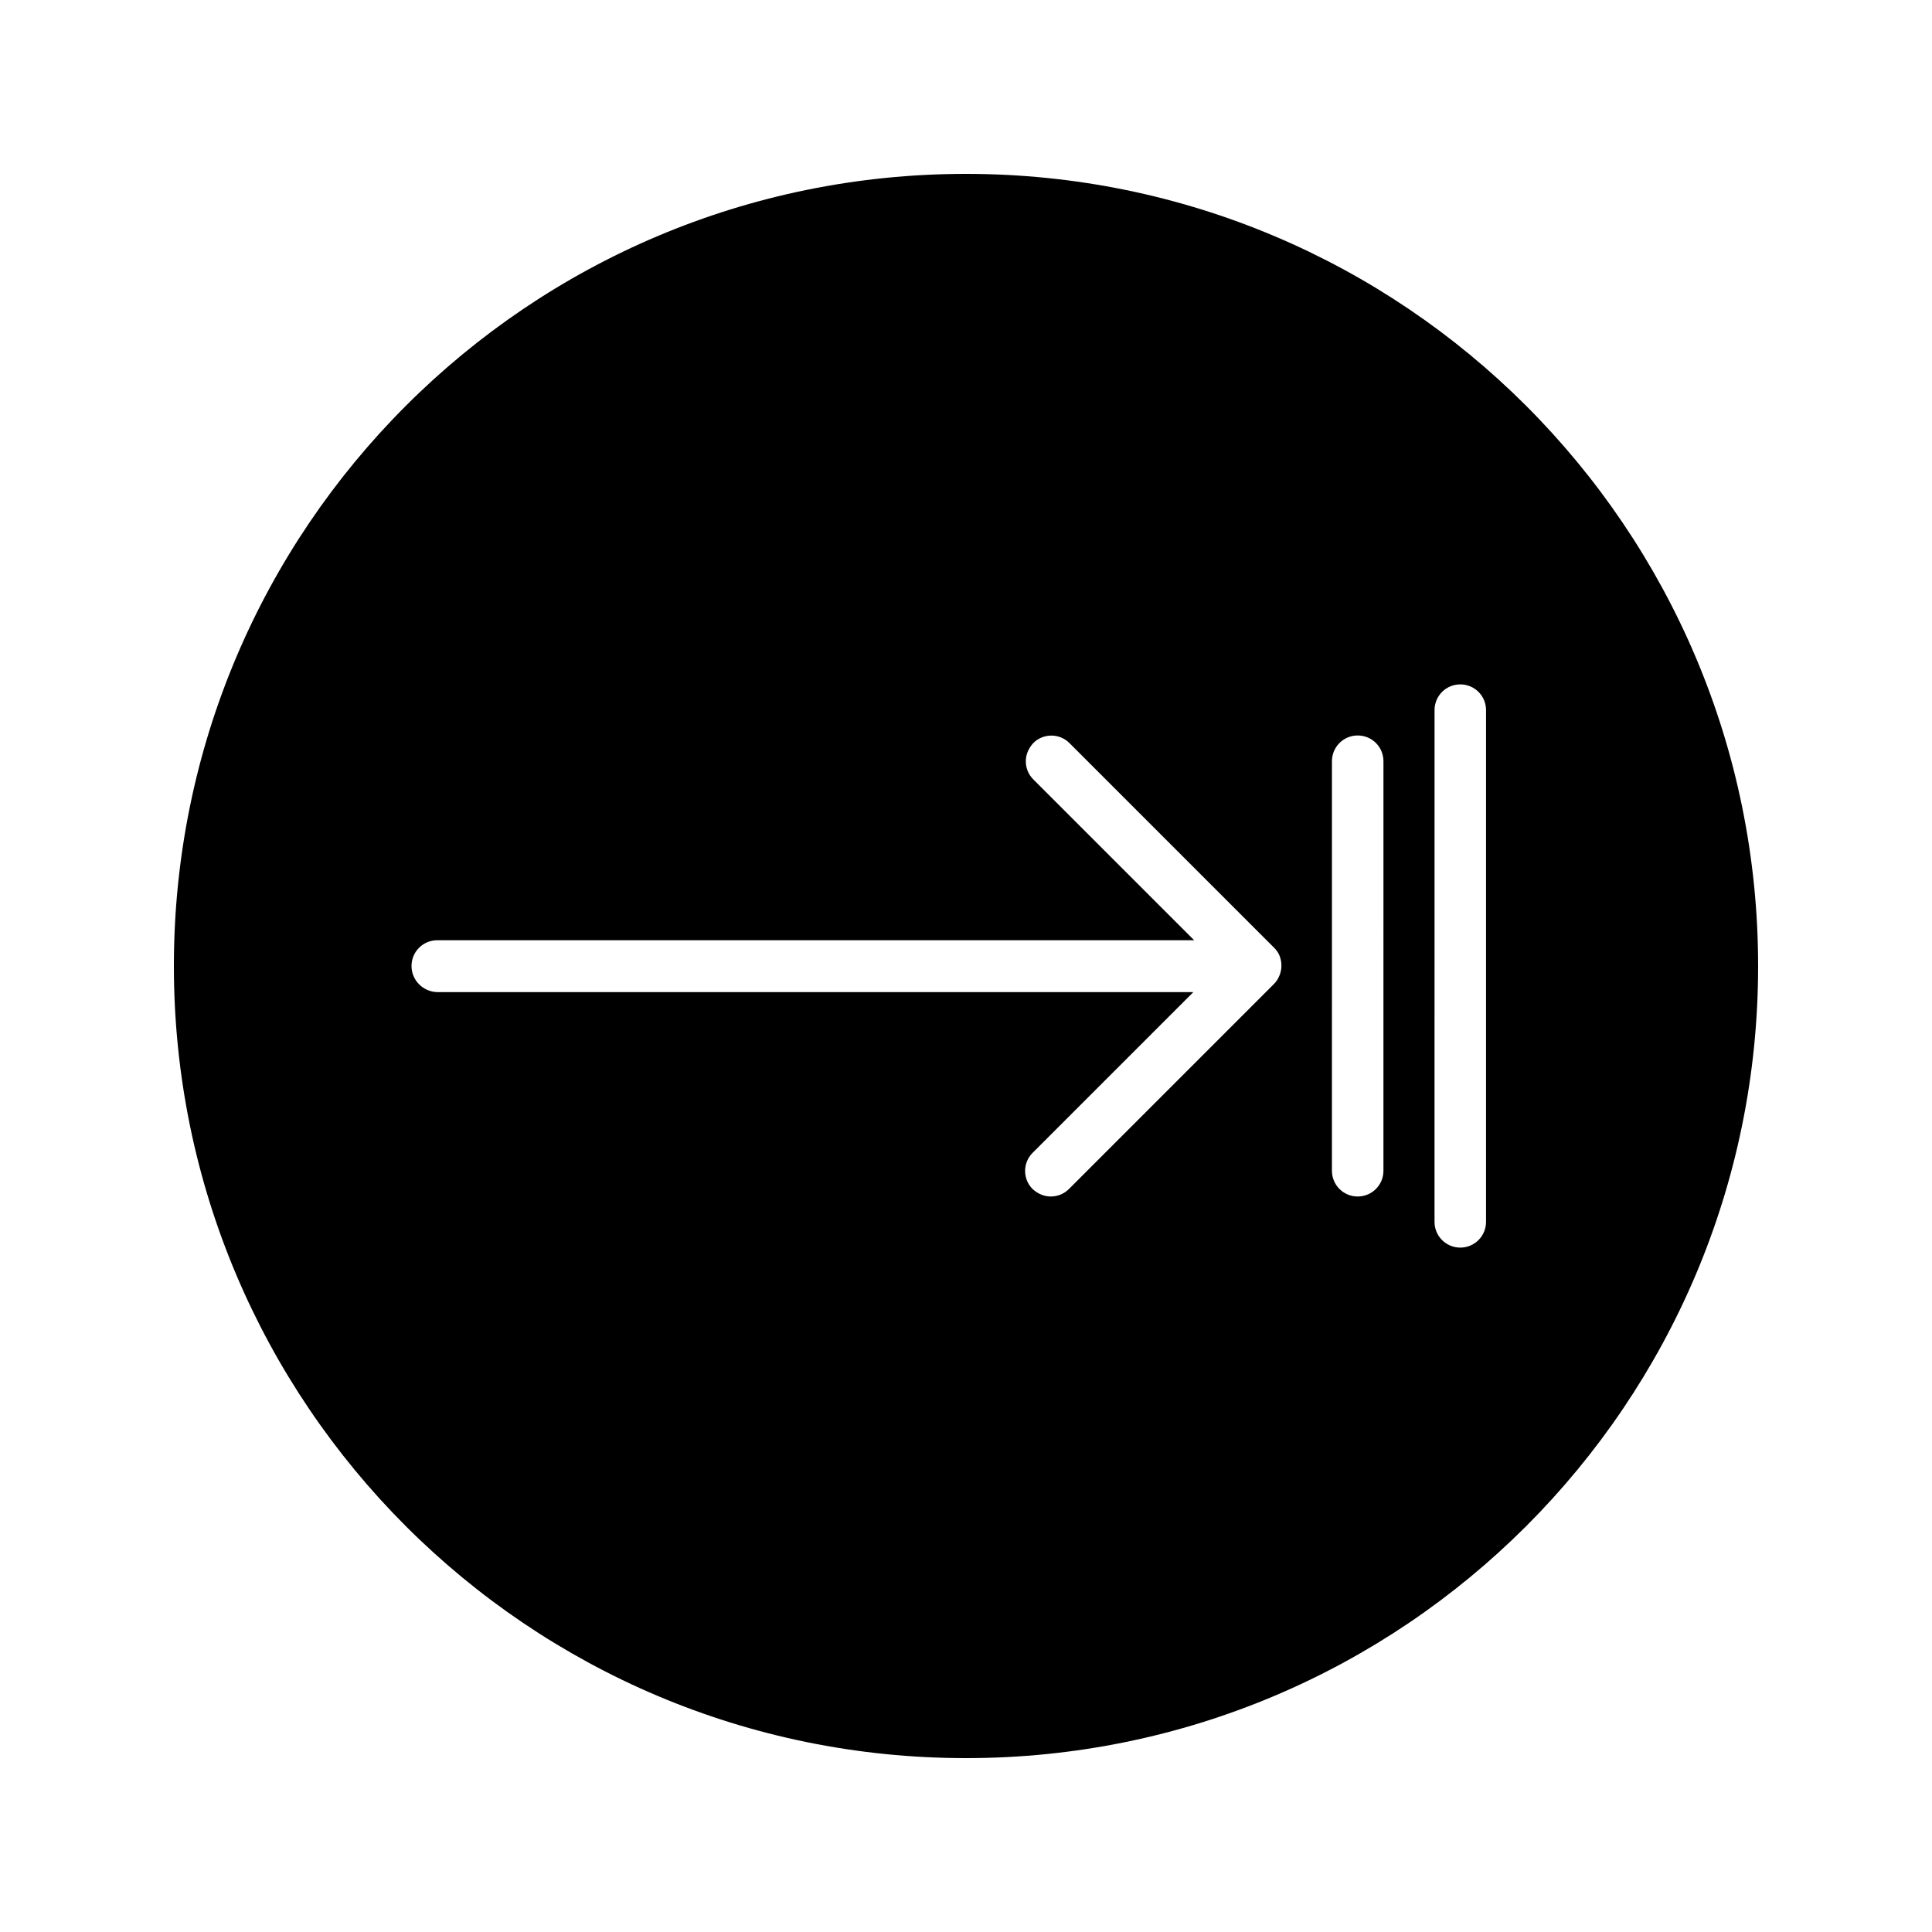
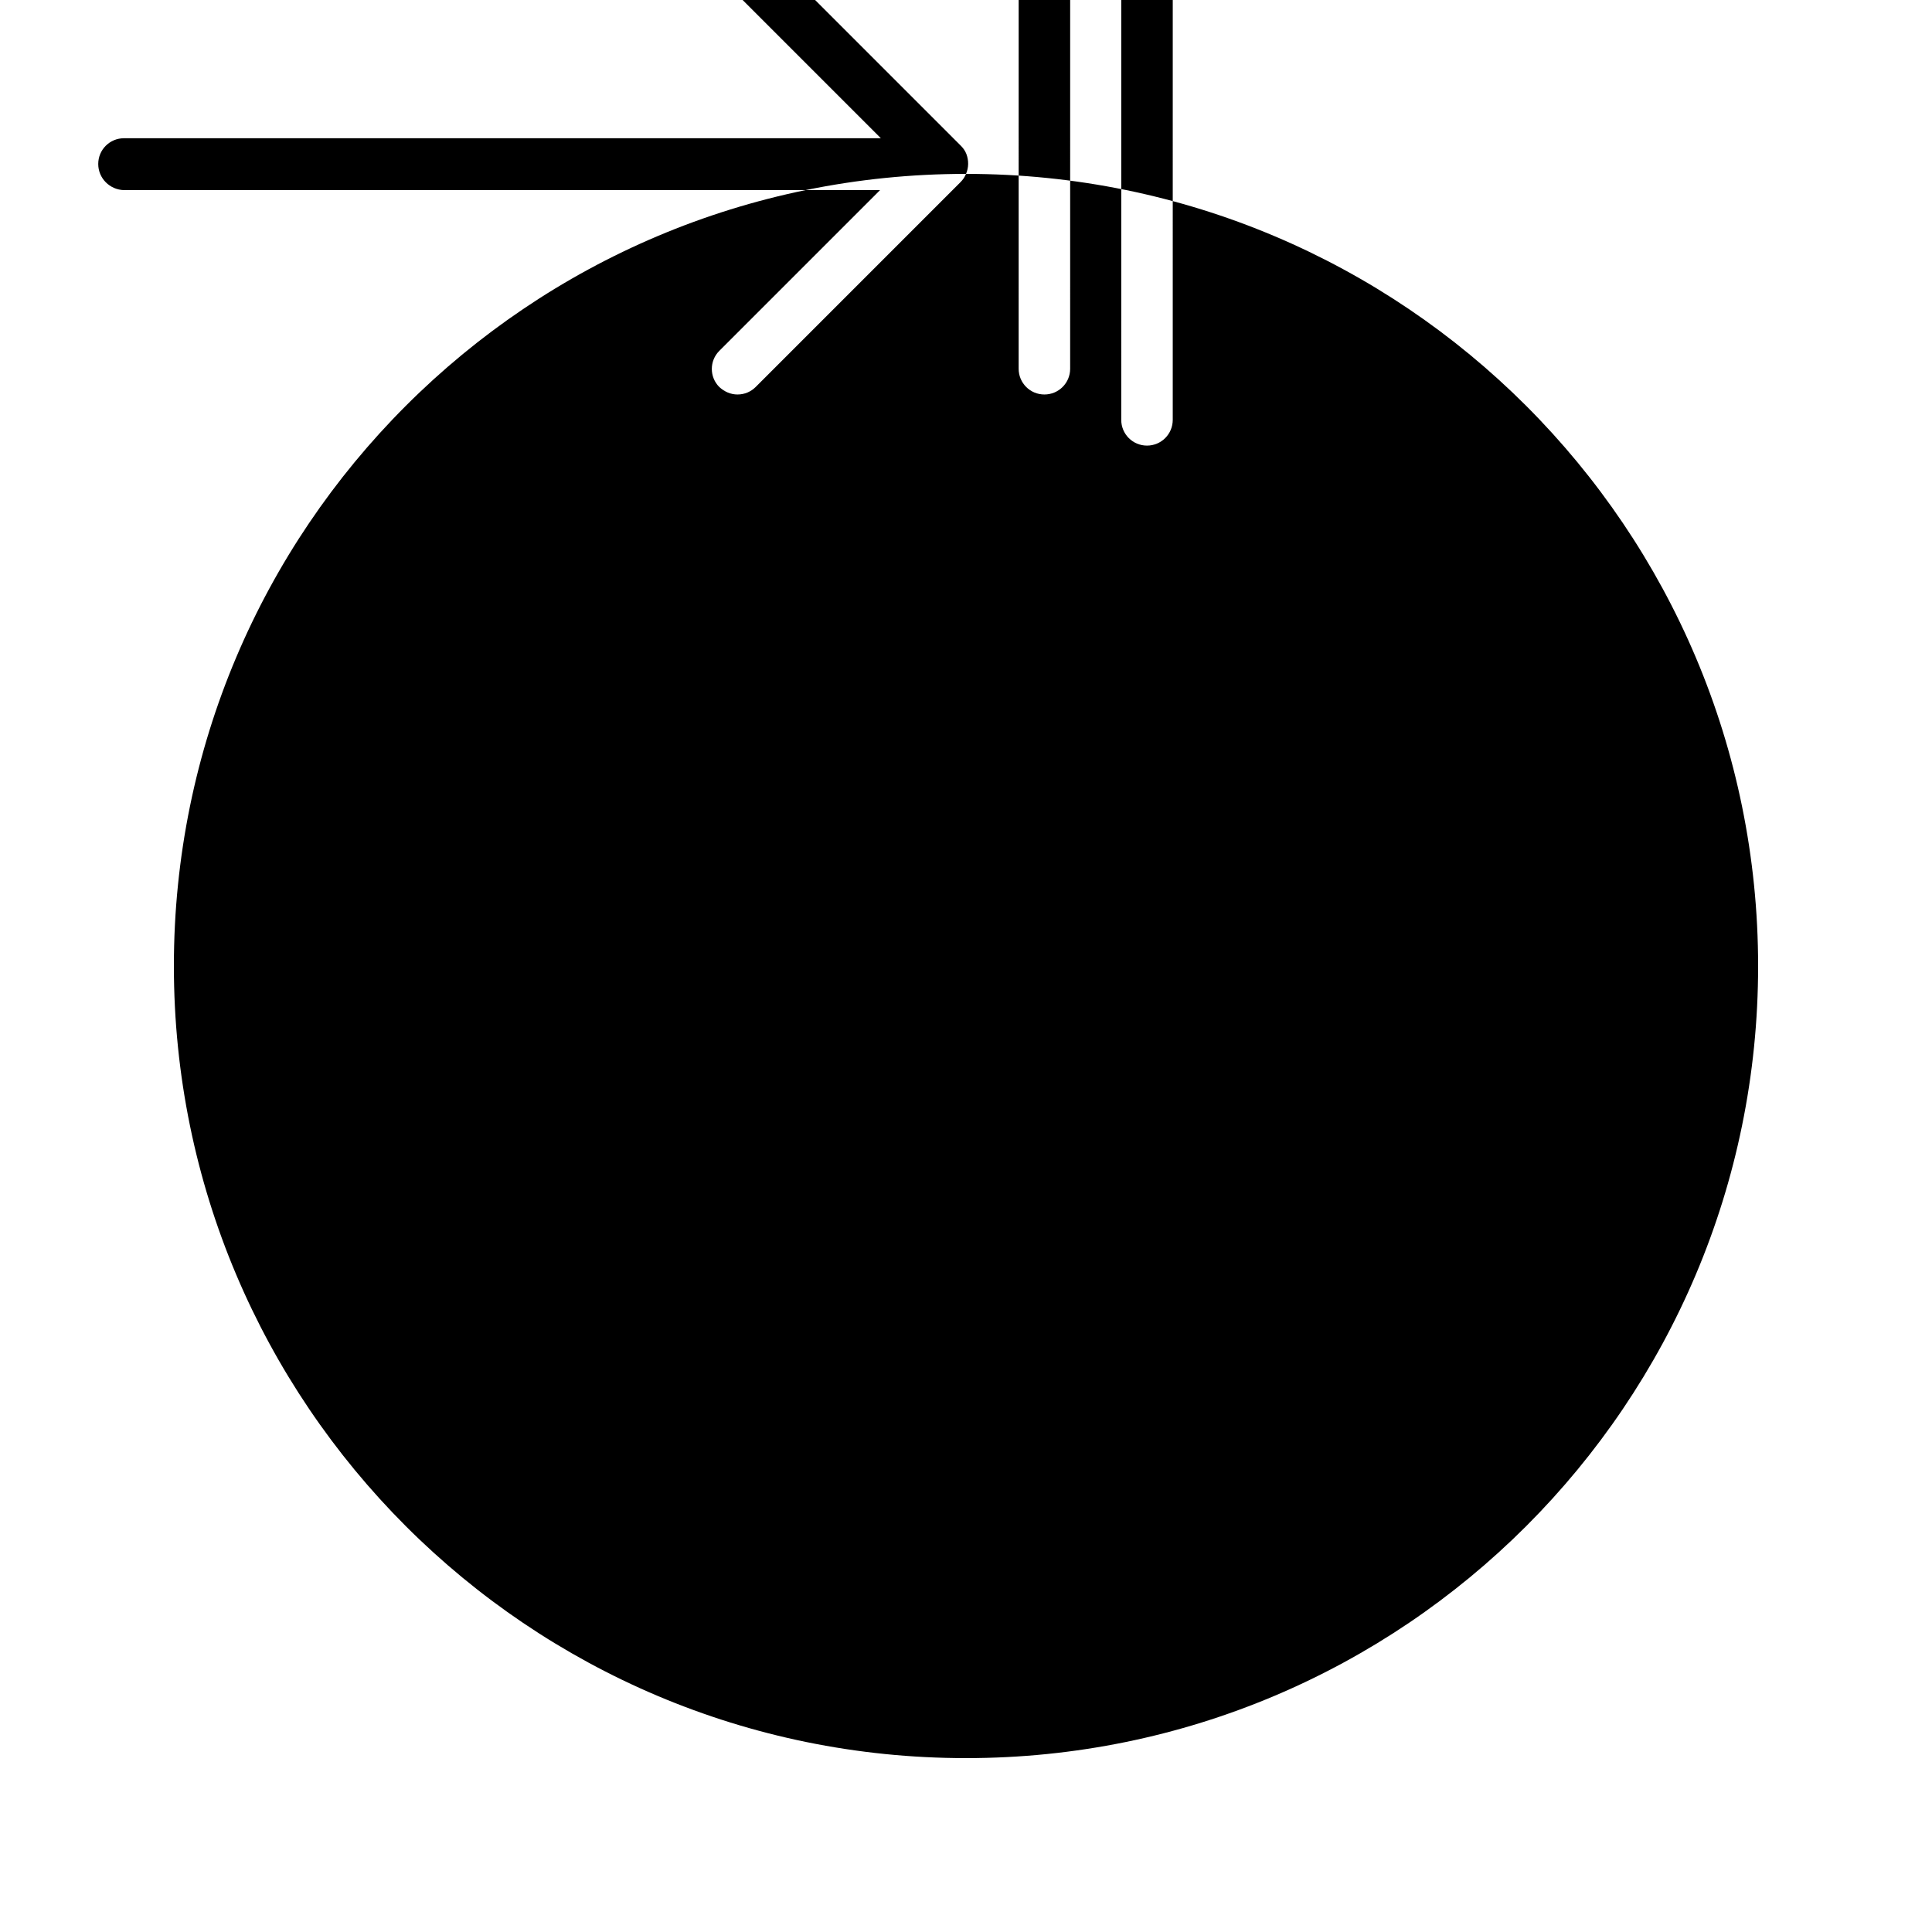
<svg xmlns="http://www.w3.org/2000/svg" fill="#000000" width="800px" height="800px" version="1.1" viewBox="144 144 512 512">
-   <path d="m400 190.08c-115.98 0-209.92 93.938-209.92 209.92 0 115.98 93.941 209.92 209.92 209.92s209.92-93.941 209.92-209.92c-0.004-115.98-93.941-209.92-209.92-209.92zm83.023 212.54c-0.316 0.84-0.84 1.574-1.469 2.203l-54.266 54.266c-1.258 1.258-2.938 1.996-4.828 1.996-1.785 0-3.465-0.734-4.828-1.996-2.625-2.625-2.625-6.926 0-9.551l42.613-42.613h-200.37c-3.777-0.105-6.82-3.148-6.82-6.926s3.043-6.824 6.824-6.824h200.58l-42.613-42.613c-1.258-1.258-1.996-2.938-1.996-4.828 0-1.785 0.734-3.465 1.996-4.828 2.625-2.625 6.926-2.625 9.551 0l54.266 54.266c0.629 0.629 1.156 1.363 1.469 2.203 0.629 1.68 0.629 3.566-0.105 5.246zm27.602 51.641c0 3.777-3.043 6.824-6.824 6.824-3.777 0-6.824-3.043-6.824-6.824l0.004-108.53c0-3.777 3.043-6.824 6.824-6.824 3.777 0 6.824 3.043 6.824 6.824zm27.188 13.543c0 3.777-3.043 6.824-6.824 6.824-3.777 0-6.824-3.043-6.824-6.824l0.004-135.61c0-3.777 3.043-6.824 6.824-6.824 3.777 0 6.824 3.043 6.824 6.824z" />
+   <path d="m400 190.08c-115.98 0-209.92 93.938-209.92 209.92 0 115.98 93.941 209.92 209.92 209.92s209.92-93.941 209.92-209.92c-0.004-115.98-93.941-209.92-209.92-209.92zc-0.316 0.84-0.84 1.574-1.469 2.203l-54.266 54.266c-1.258 1.258-2.938 1.996-4.828 1.996-1.785 0-3.465-0.734-4.828-1.996-2.625-2.625-2.625-6.926 0-9.551l42.613-42.613h-200.37c-3.777-0.105-6.82-3.148-6.82-6.926s3.043-6.824 6.824-6.824h200.58l-42.613-42.613c-1.258-1.258-1.996-2.938-1.996-4.828 0-1.785 0.734-3.465 1.996-4.828 2.625-2.625 6.926-2.625 9.551 0l54.266 54.266c0.629 0.629 1.156 1.363 1.469 2.203 0.629 1.68 0.629 3.566-0.105 5.246zm27.602 51.641c0 3.777-3.043 6.824-6.824 6.824-3.777 0-6.824-3.043-6.824-6.824l0.004-108.53c0-3.777 3.043-6.824 6.824-6.824 3.777 0 6.824 3.043 6.824 6.824zm27.188 13.543c0 3.777-3.043 6.824-6.824 6.824-3.777 0-6.824-3.043-6.824-6.824l0.004-135.61c0-3.777 3.043-6.824 6.824-6.824 3.777 0 6.824 3.043 6.824 6.824z" />
</svg>